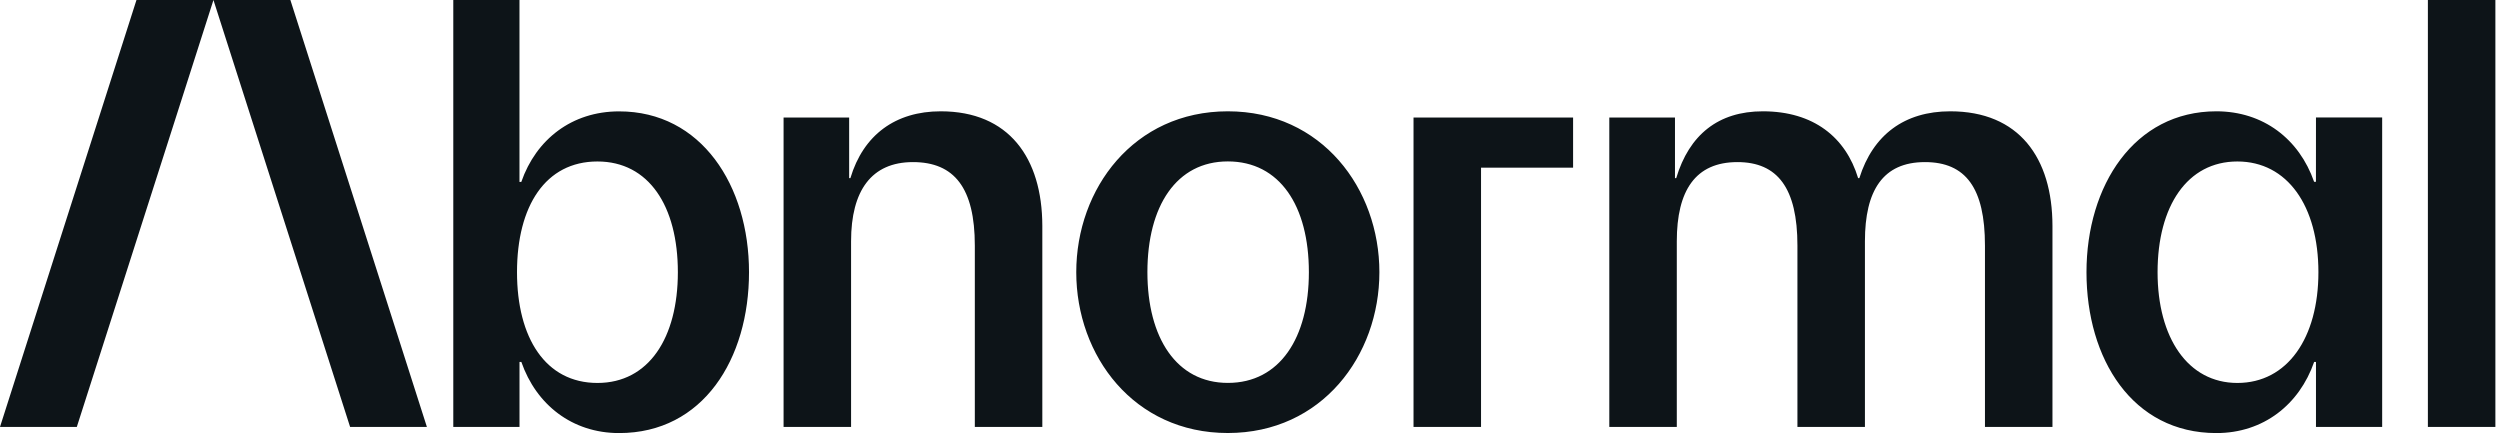
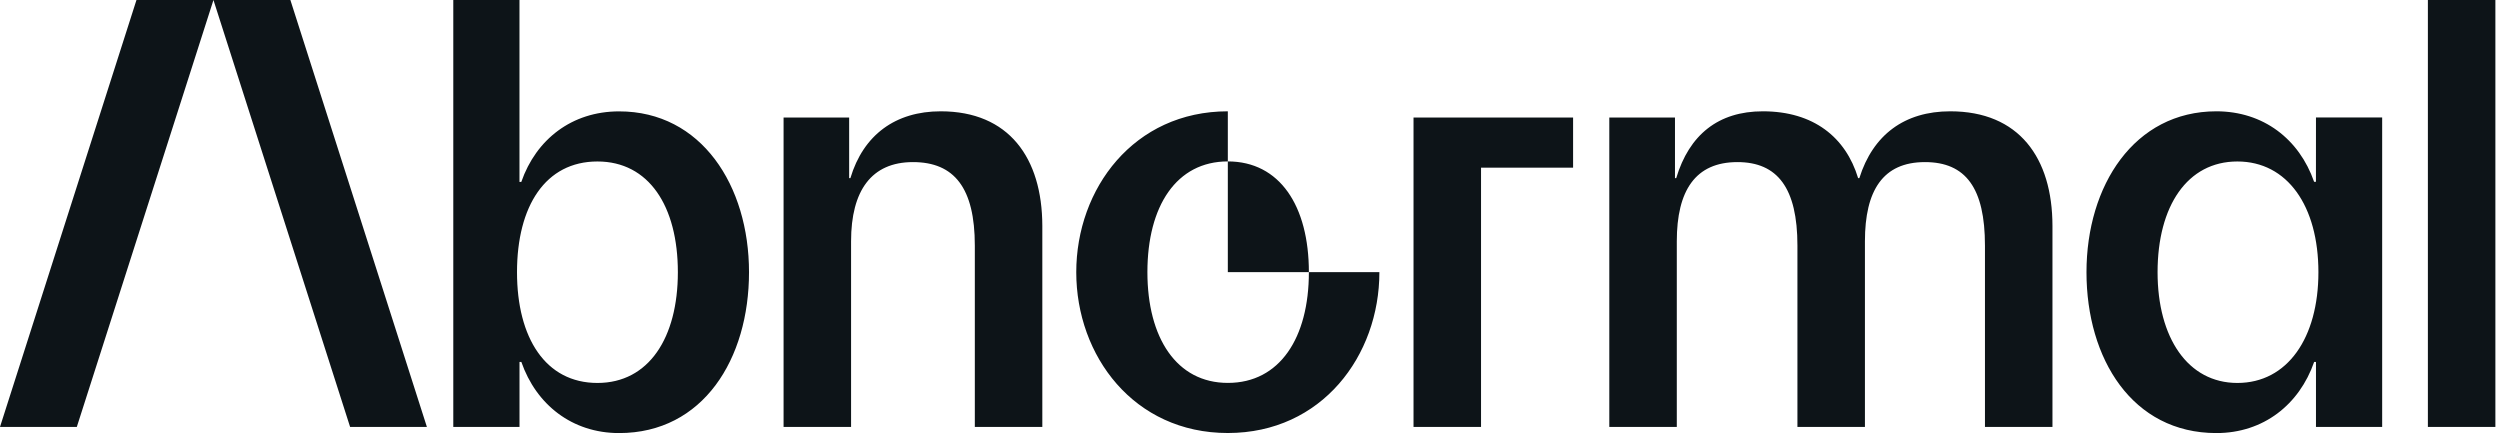
<svg xmlns="http://www.w3.org/2000/svg" viewBox="0 0 254 44" fill="none" width="254" height="44">
-   <path d="M29.503 0.002L43.372 43.375H35.57L21.687 0.002H29.503ZM1.14441e-05 43.375H7.804L21.687 0.002H13.865L1.14441e-05 43.375ZM76.1 27.657C76.1 36.456 71.448 44 62.899 44C58.122 44 54.476 41.108 52.968 36.771H52.782V43.375H46.054V0.002H52.779V18.482H52.964C54.473 14.144 58.119 11.316 62.895 11.316C71.259 11.309 76.1 18.856 76.1 27.657ZM68.871 27.657C68.871 20.93 65.917 16.406 60.699 16.406C55.42 16.406 52.528 20.93 52.528 27.657C52.528 34.319 55.42 38.908 60.699 38.908C65.917 38.908 68.871 34.319 68.871 27.657ZM95.577 11.309C90.988 11.309 87.72 13.696 86.4 18.096H86.274V11.942H79.611V43.375H86.469V24.513C86.469 19.36 88.545 16.469 92.756 16.469C96.968 16.469 99.042 19.108 99.042 24.954V43.375H105.9V22.942C105.885 16.028 102.491 11.309 95.577 11.309ZM140.146 27.651C140.146 36.137 134.302 43.994 124.747 43.994C115.192 43.994 109.348 36.146 109.348 27.657C109.348 19.168 115.194 11.309 124.747 11.309C134.3 11.309 140.146 19.171 140.146 27.657V27.651ZM132.982 27.651C132.982 20.925 130.028 16.4 124.747 16.4C119.529 16.4 116.576 20.925 116.576 27.651C116.576 34.313 119.529 38.903 124.747 38.903C130.028 38.908 132.982 34.319 132.982 27.657V27.651ZM198.148 11.309C193.498 11.309 190.293 13.696 188.91 18.096H188.784C187.527 13.948 184.258 11.309 179.103 11.309C174.578 11.309 171.624 13.696 170.304 18.096H170.178V11.942H163.505V43.375H170.363V24.513C170.363 19.36 172.248 16.469 176.523 16.469C180.601 16.469 182.619 19.108 182.619 24.954V43.375H189.477V24.513C189.477 19.36 191.299 16.469 195.574 16.469C199.722 16.469 201.672 19.108 201.672 24.954V43.375H208.53V22.942C208.521 16.028 205.127 11.309 198.148 11.309ZM235.303 11.937H242.028V43.375H235.303V36.771H235.118C233.609 41.108 229.963 44 225.186 44C216.638 44 211.987 36.456 211.987 27.657C211.987 18.858 216.83 11.309 225.183 11.309C229.959 11.309 233.605 14.137 235.114 18.474H235.299L235.303 11.937ZM235.551 27.657C235.551 20.93 232.4 16.406 227.316 16.406C222.232 16.406 219.209 20.93 219.209 27.657C219.209 34.319 222.287 38.908 227.316 38.908C232.411 38.908 235.551 34.319 235.551 27.657ZM246.673 0.002V43.375H253.531V0.002H246.673ZM143.614 43.375H150.473V17.036H159.826V11.944H143.614V43.375Z" fill="#0D1418" class="transition-colors" />
+   <path d="M29.503 0.002L43.372 43.375H35.57L21.687 0.002H29.503ZM1.14441e-05 43.375H7.804L21.687 0.002H13.865L1.14441e-05 43.375ZM76.1 27.657C76.1 36.456 71.448 44 62.899 44C58.122 44 54.476 41.108 52.968 36.771H52.782V43.375H46.054V0.002H52.779V18.482H52.964C54.473 14.144 58.119 11.316 62.895 11.316C71.259 11.309 76.1 18.856 76.1 27.657ZM68.871 27.657C68.871 20.93 65.917 16.406 60.699 16.406C55.42 16.406 52.528 20.93 52.528 27.657C52.528 34.319 55.42 38.908 60.699 38.908C65.917 38.908 68.871 34.319 68.871 27.657ZM95.577 11.309C90.988 11.309 87.72 13.696 86.4 18.096H86.274V11.942H79.611V43.375H86.469V24.513C86.469 19.36 88.545 16.469 92.756 16.469C96.968 16.469 99.042 19.108 99.042 24.954V43.375H105.9V22.942C105.885 16.028 102.491 11.309 95.577 11.309ZM140.146 27.651C140.146 36.137 134.302 43.994 124.747 43.994C115.192 43.994 109.348 36.146 109.348 27.657C109.348 19.168 115.194 11.309 124.747 11.309V27.651ZM132.982 27.651C132.982 20.925 130.028 16.4 124.747 16.4C119.529 16.4 116.576 20.925 116.576 27.651C116.576 34.313 119.529 38.903 124.747 38.903C130.028 38.908 132.982 34.319 132.982 27.657V27.651ZM198.148 11.309C193.498 11.309 190.293 13.696 188.91 18.096H188.784C187.527 13.948 184.258 11.309 179.103 11.309C174.578 11.309 171.624 13.696 170.304 18.096H170.178V11.942H163.505V43.375H170.363V24.513C170.363 19.36 172.248 16.469 176.523 16.469C180.601 16.469 182.619 19.108 182.619 24.954V43.375H189.477V24.513C189.477 19.36 191.299 16.469 195.574 16.469C199.722 16.469 201.672 19.108 201.672 24.954V43.375H208.53V22.942C208.521 16.028 205.127 11.309 198.148 11.309ZM235.303 11.937H242.028V43.375H235.303V36.771H235.118C233.609 41.108 229.963 44 225.186 44C216.638 44 211.987 36.456 211.987 27.657C211.987 18.858 216.83 11.309 225.183 11.309C229.959 11.309 233.605 14.137 235.114 18.474H235.299L235.303 11.937ZM235.551 27.657C235.551 20.93 232.4 16.406 227.316 16.406C222.232 16.406 219.209 20.93 219.209 27.657C219.209 34.319 222.287 38.908 227.316 38.908C232.411 38.908 235.551 34.319 235.551 27.657ZM246.673 0.002V43.375H253.531V0.002H246.673ZM143.614 43.375H150.473V17.036H159.826V11.944H143.614V43.375Z" fill="#0D1418" class="transition-colors" />
</svg>